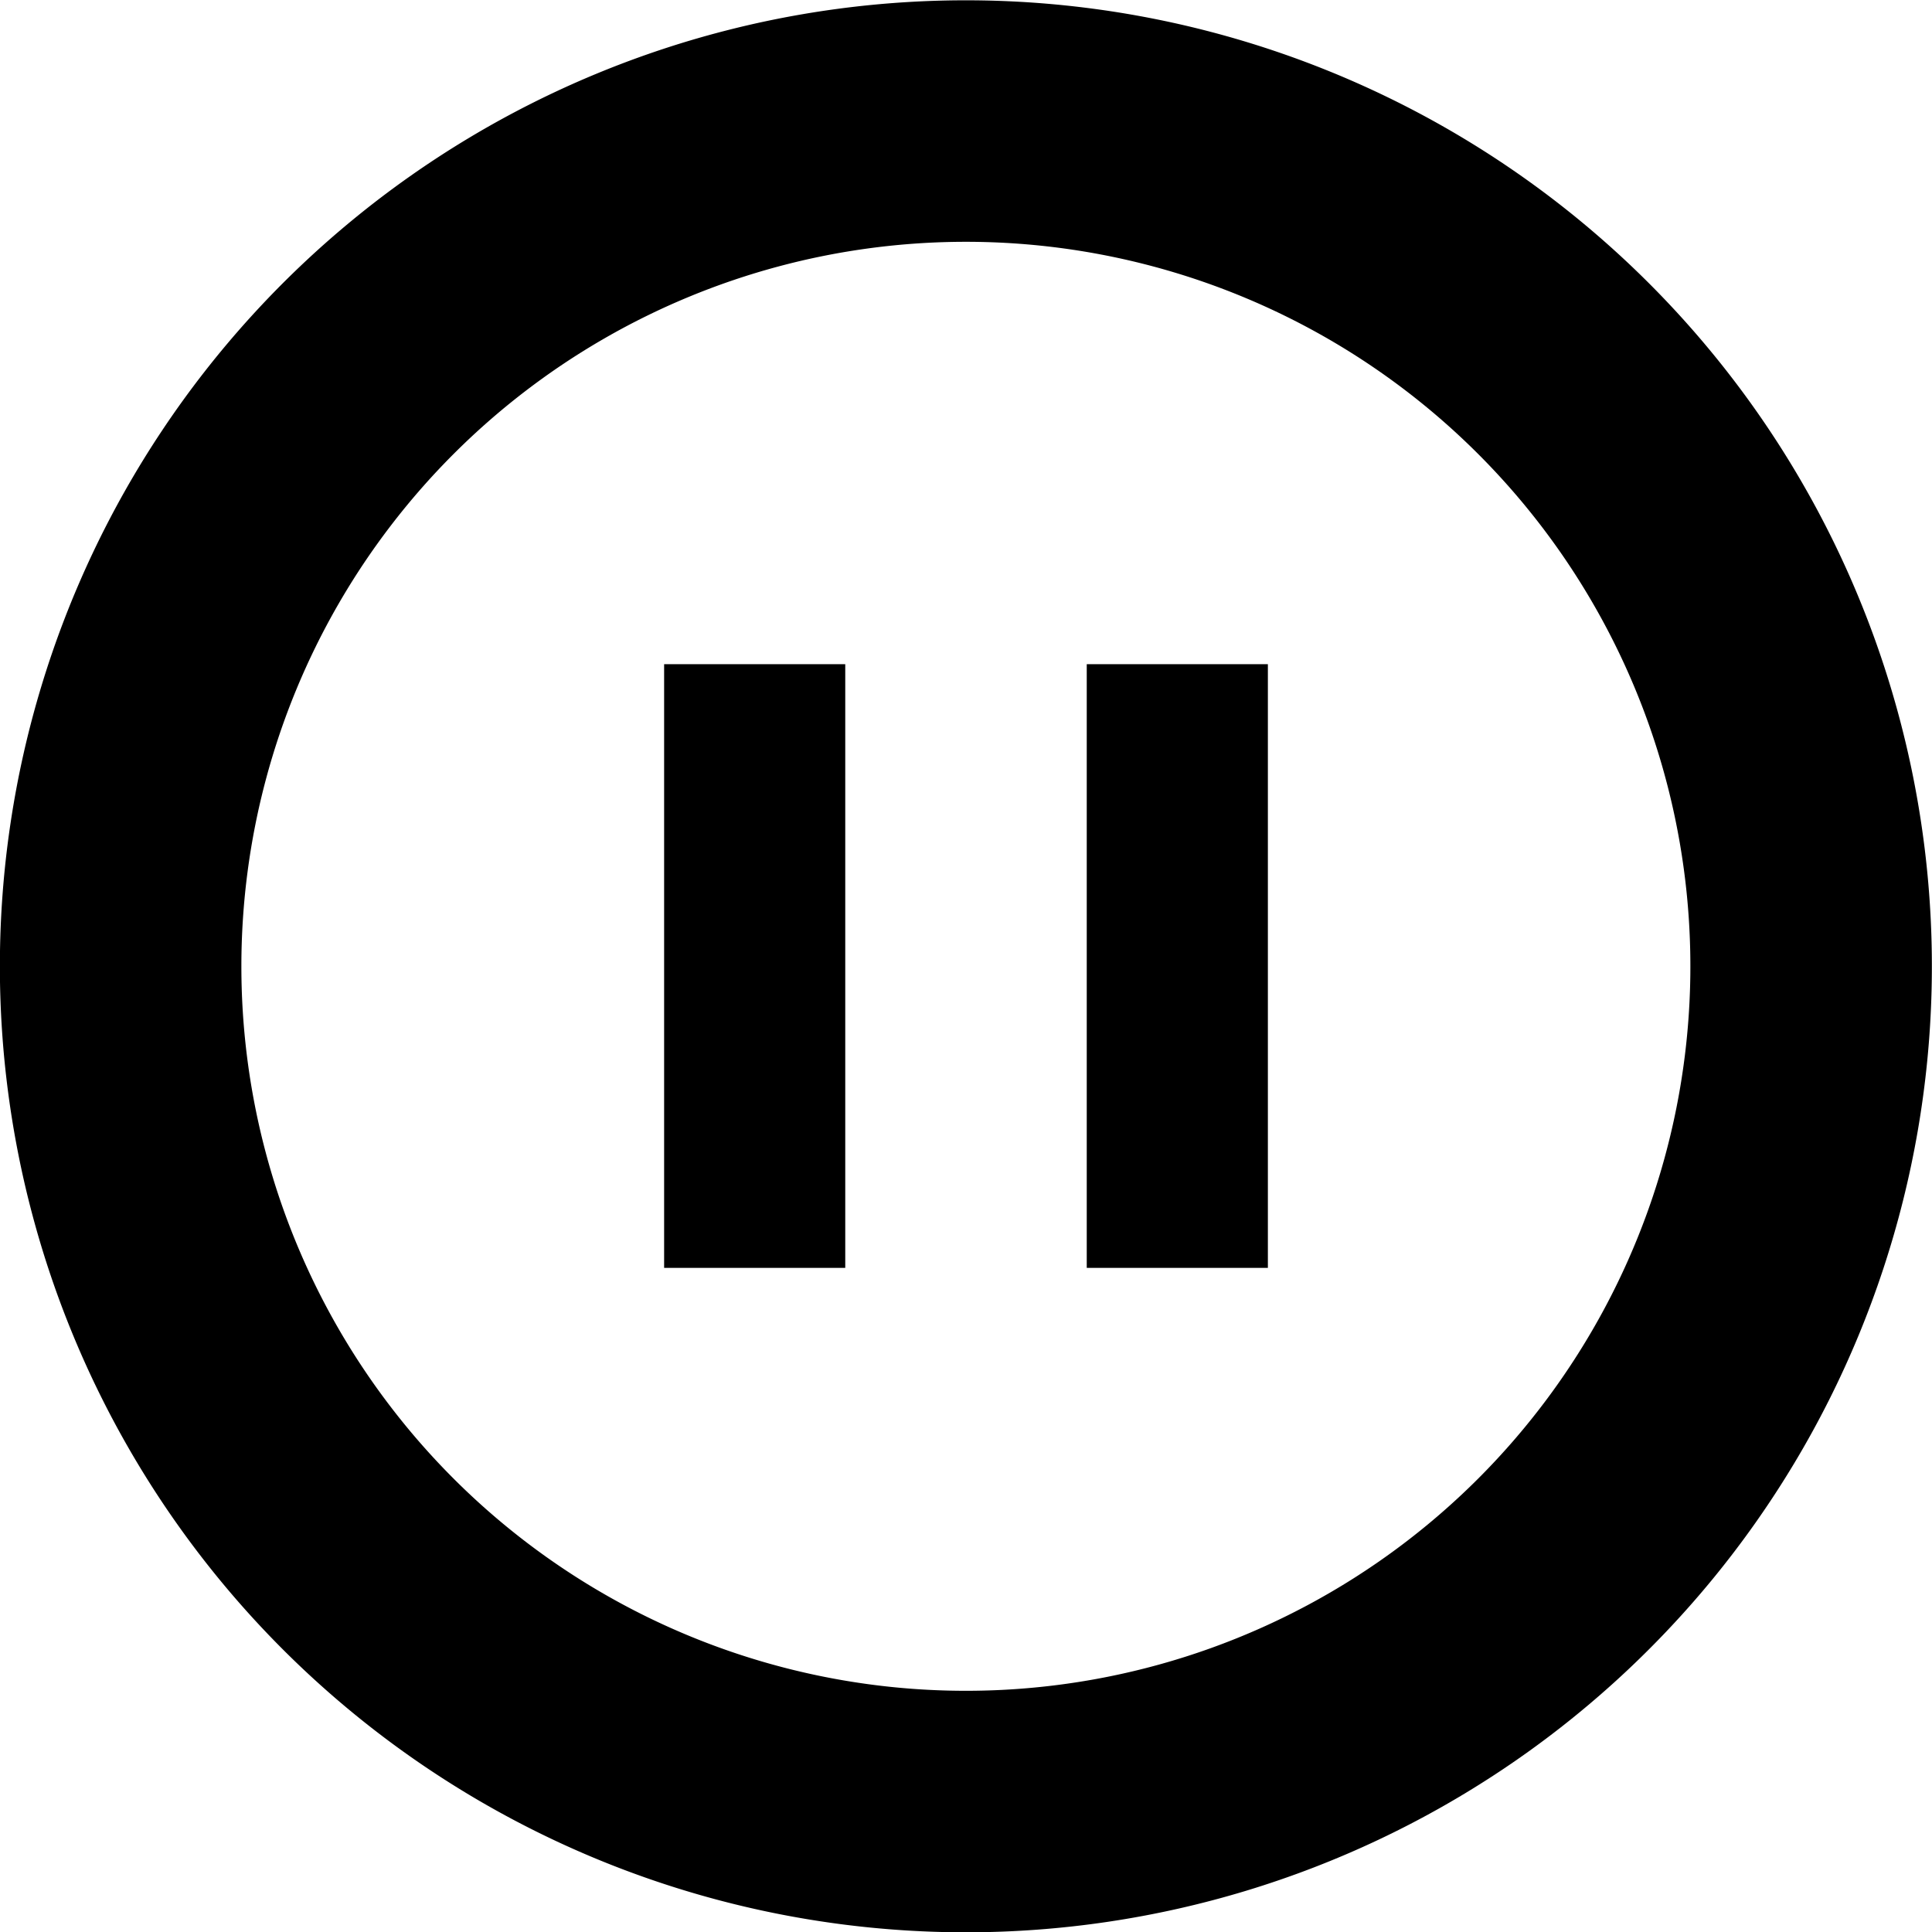
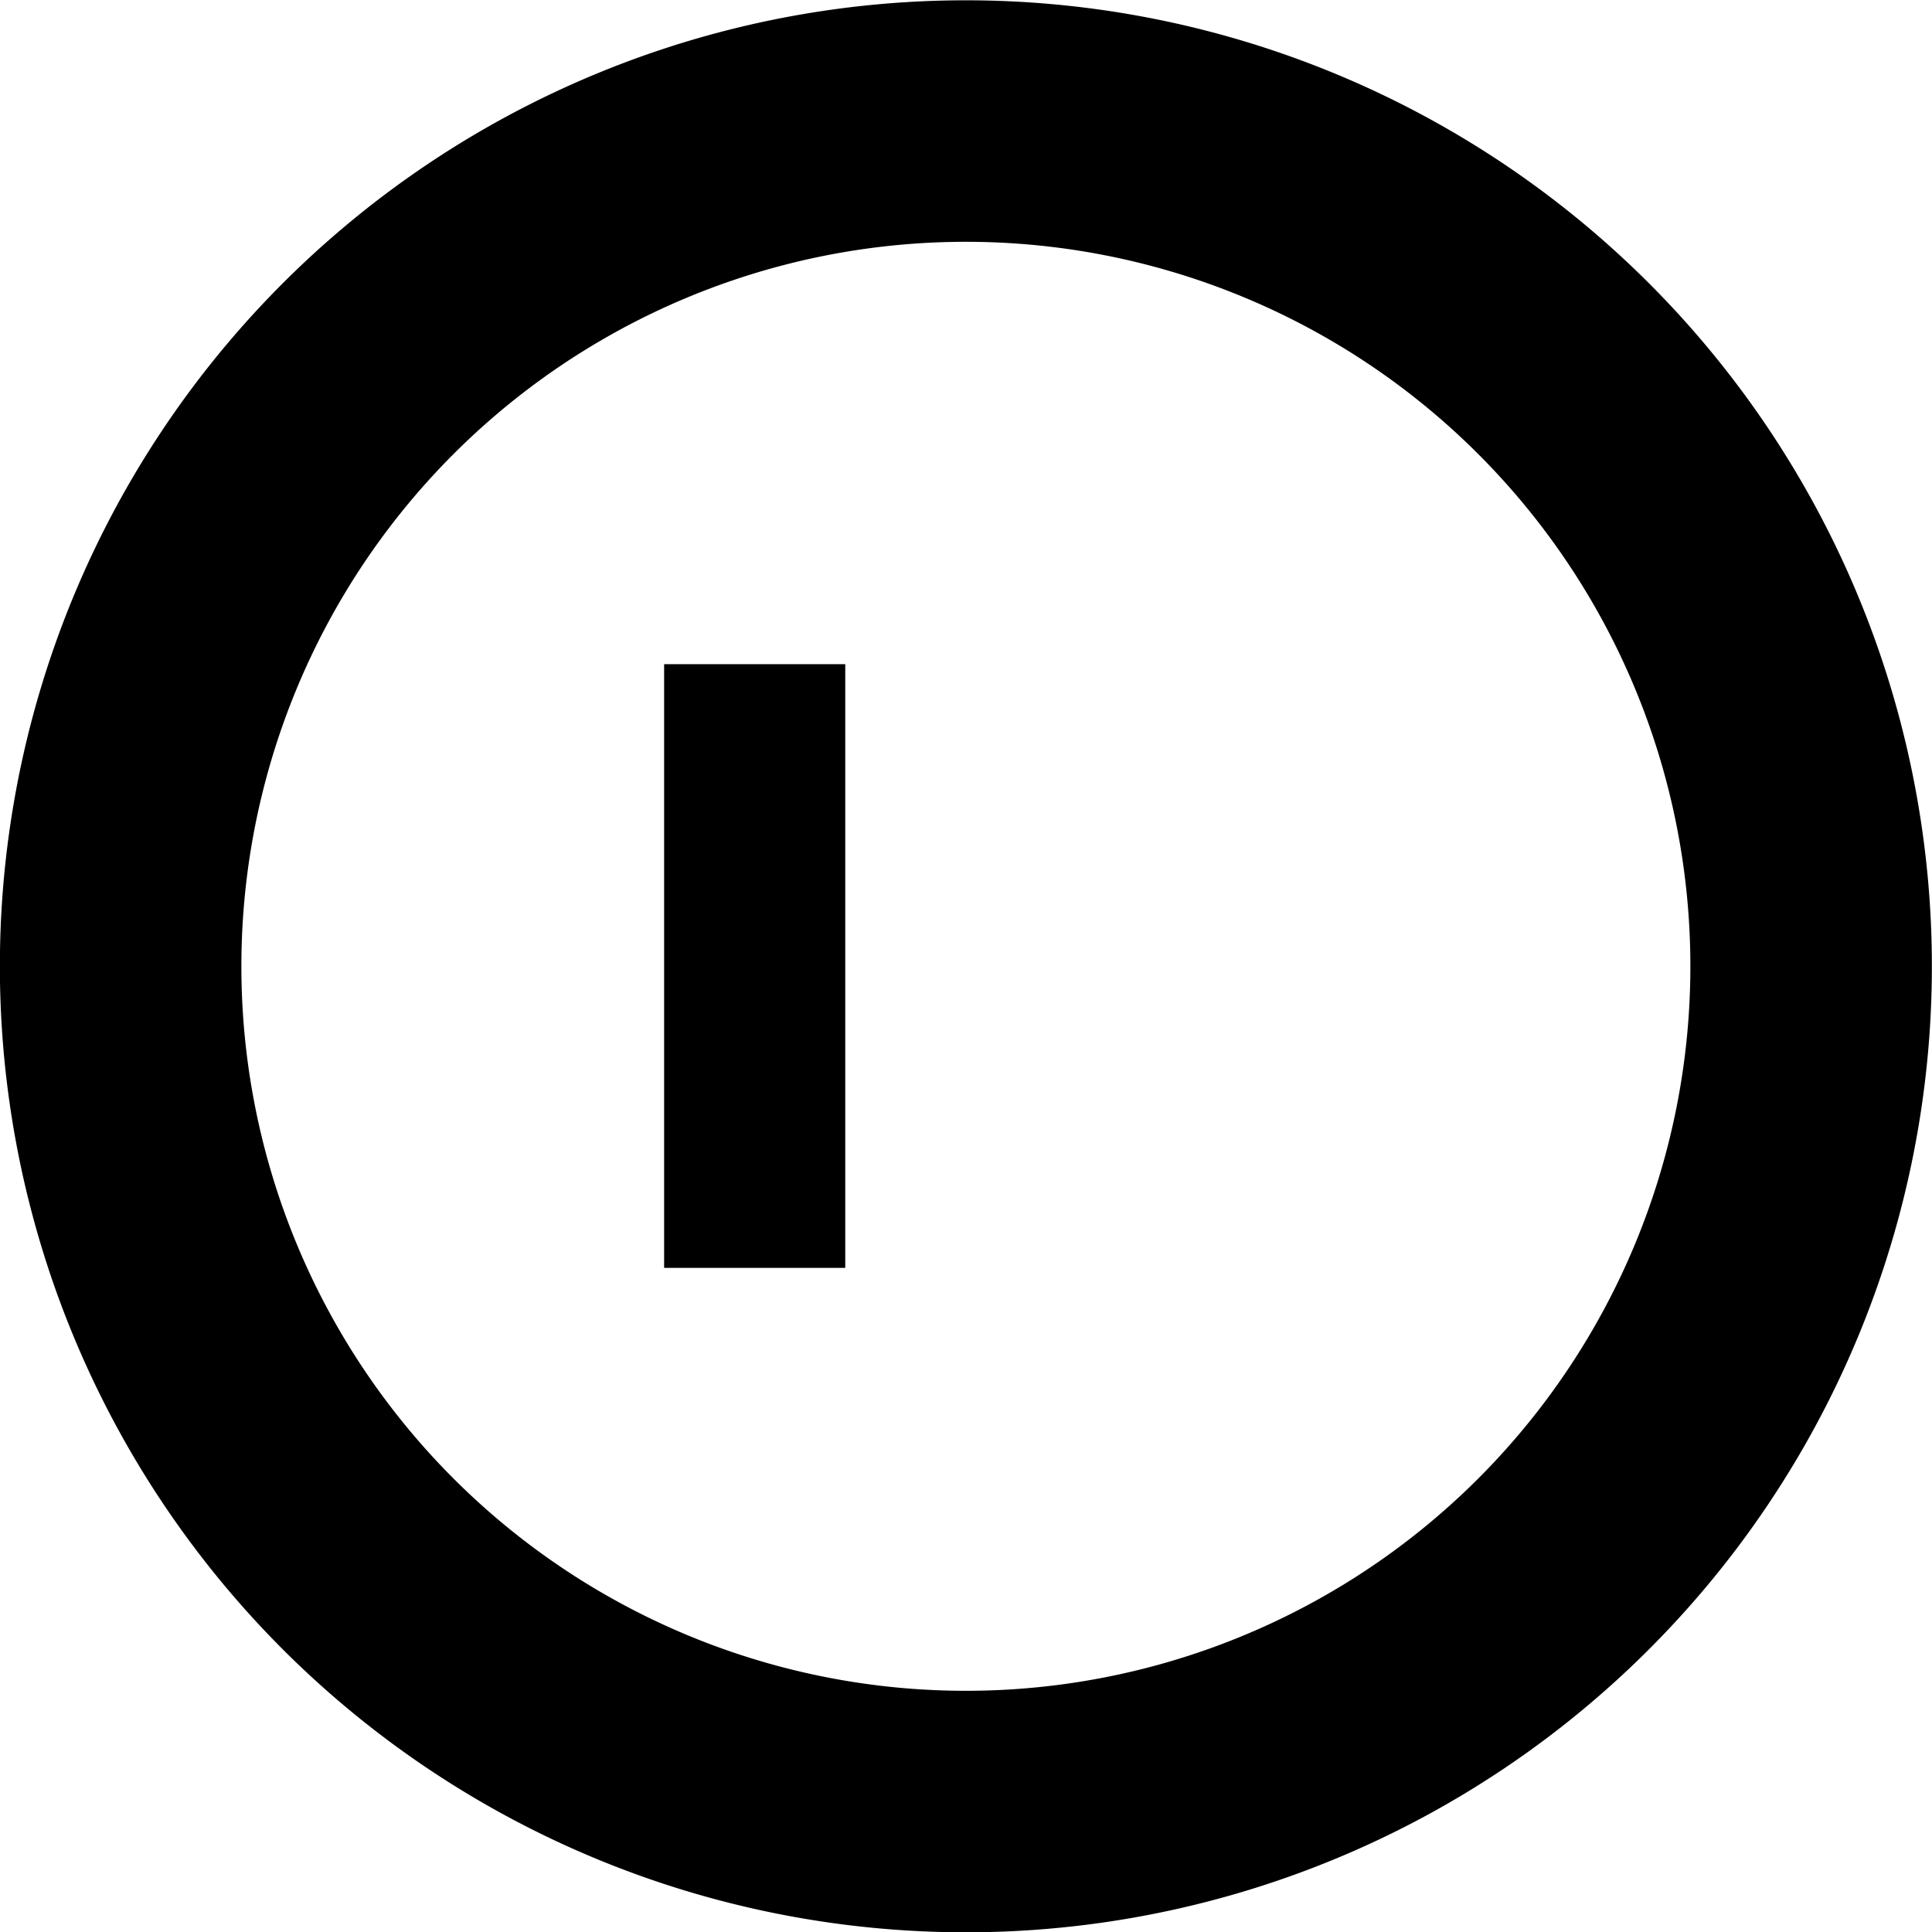
<svg xmlns="http://www.w3.org/2000/svg" fill="#000000" width="800px" height="800px" viewBox="0 0 32 32">
  <g id="Group_22" data-name="Group 22" transform="translate(-670.002 -321.695)">
    <path id="Path_360" data-name="Path 360" d="M686,353.7a16,16,0,1,0-16-16A16,16,0,0,0,686,353.7Zm0-28a12,12,0,1,1-12,12A12,12,0,0,1,686,325.7Z" />
    <rect id="Rectangle_32" data-name="Rectangle 32" width="3" height="9.999" transform="translate(681.002 332.696)" />
-     <rect id="Rectangle_33" data-name="Rectangle 33" width="3" height="9.999" transform="translate(688.002 332.696)" />
  </g>
</svg>